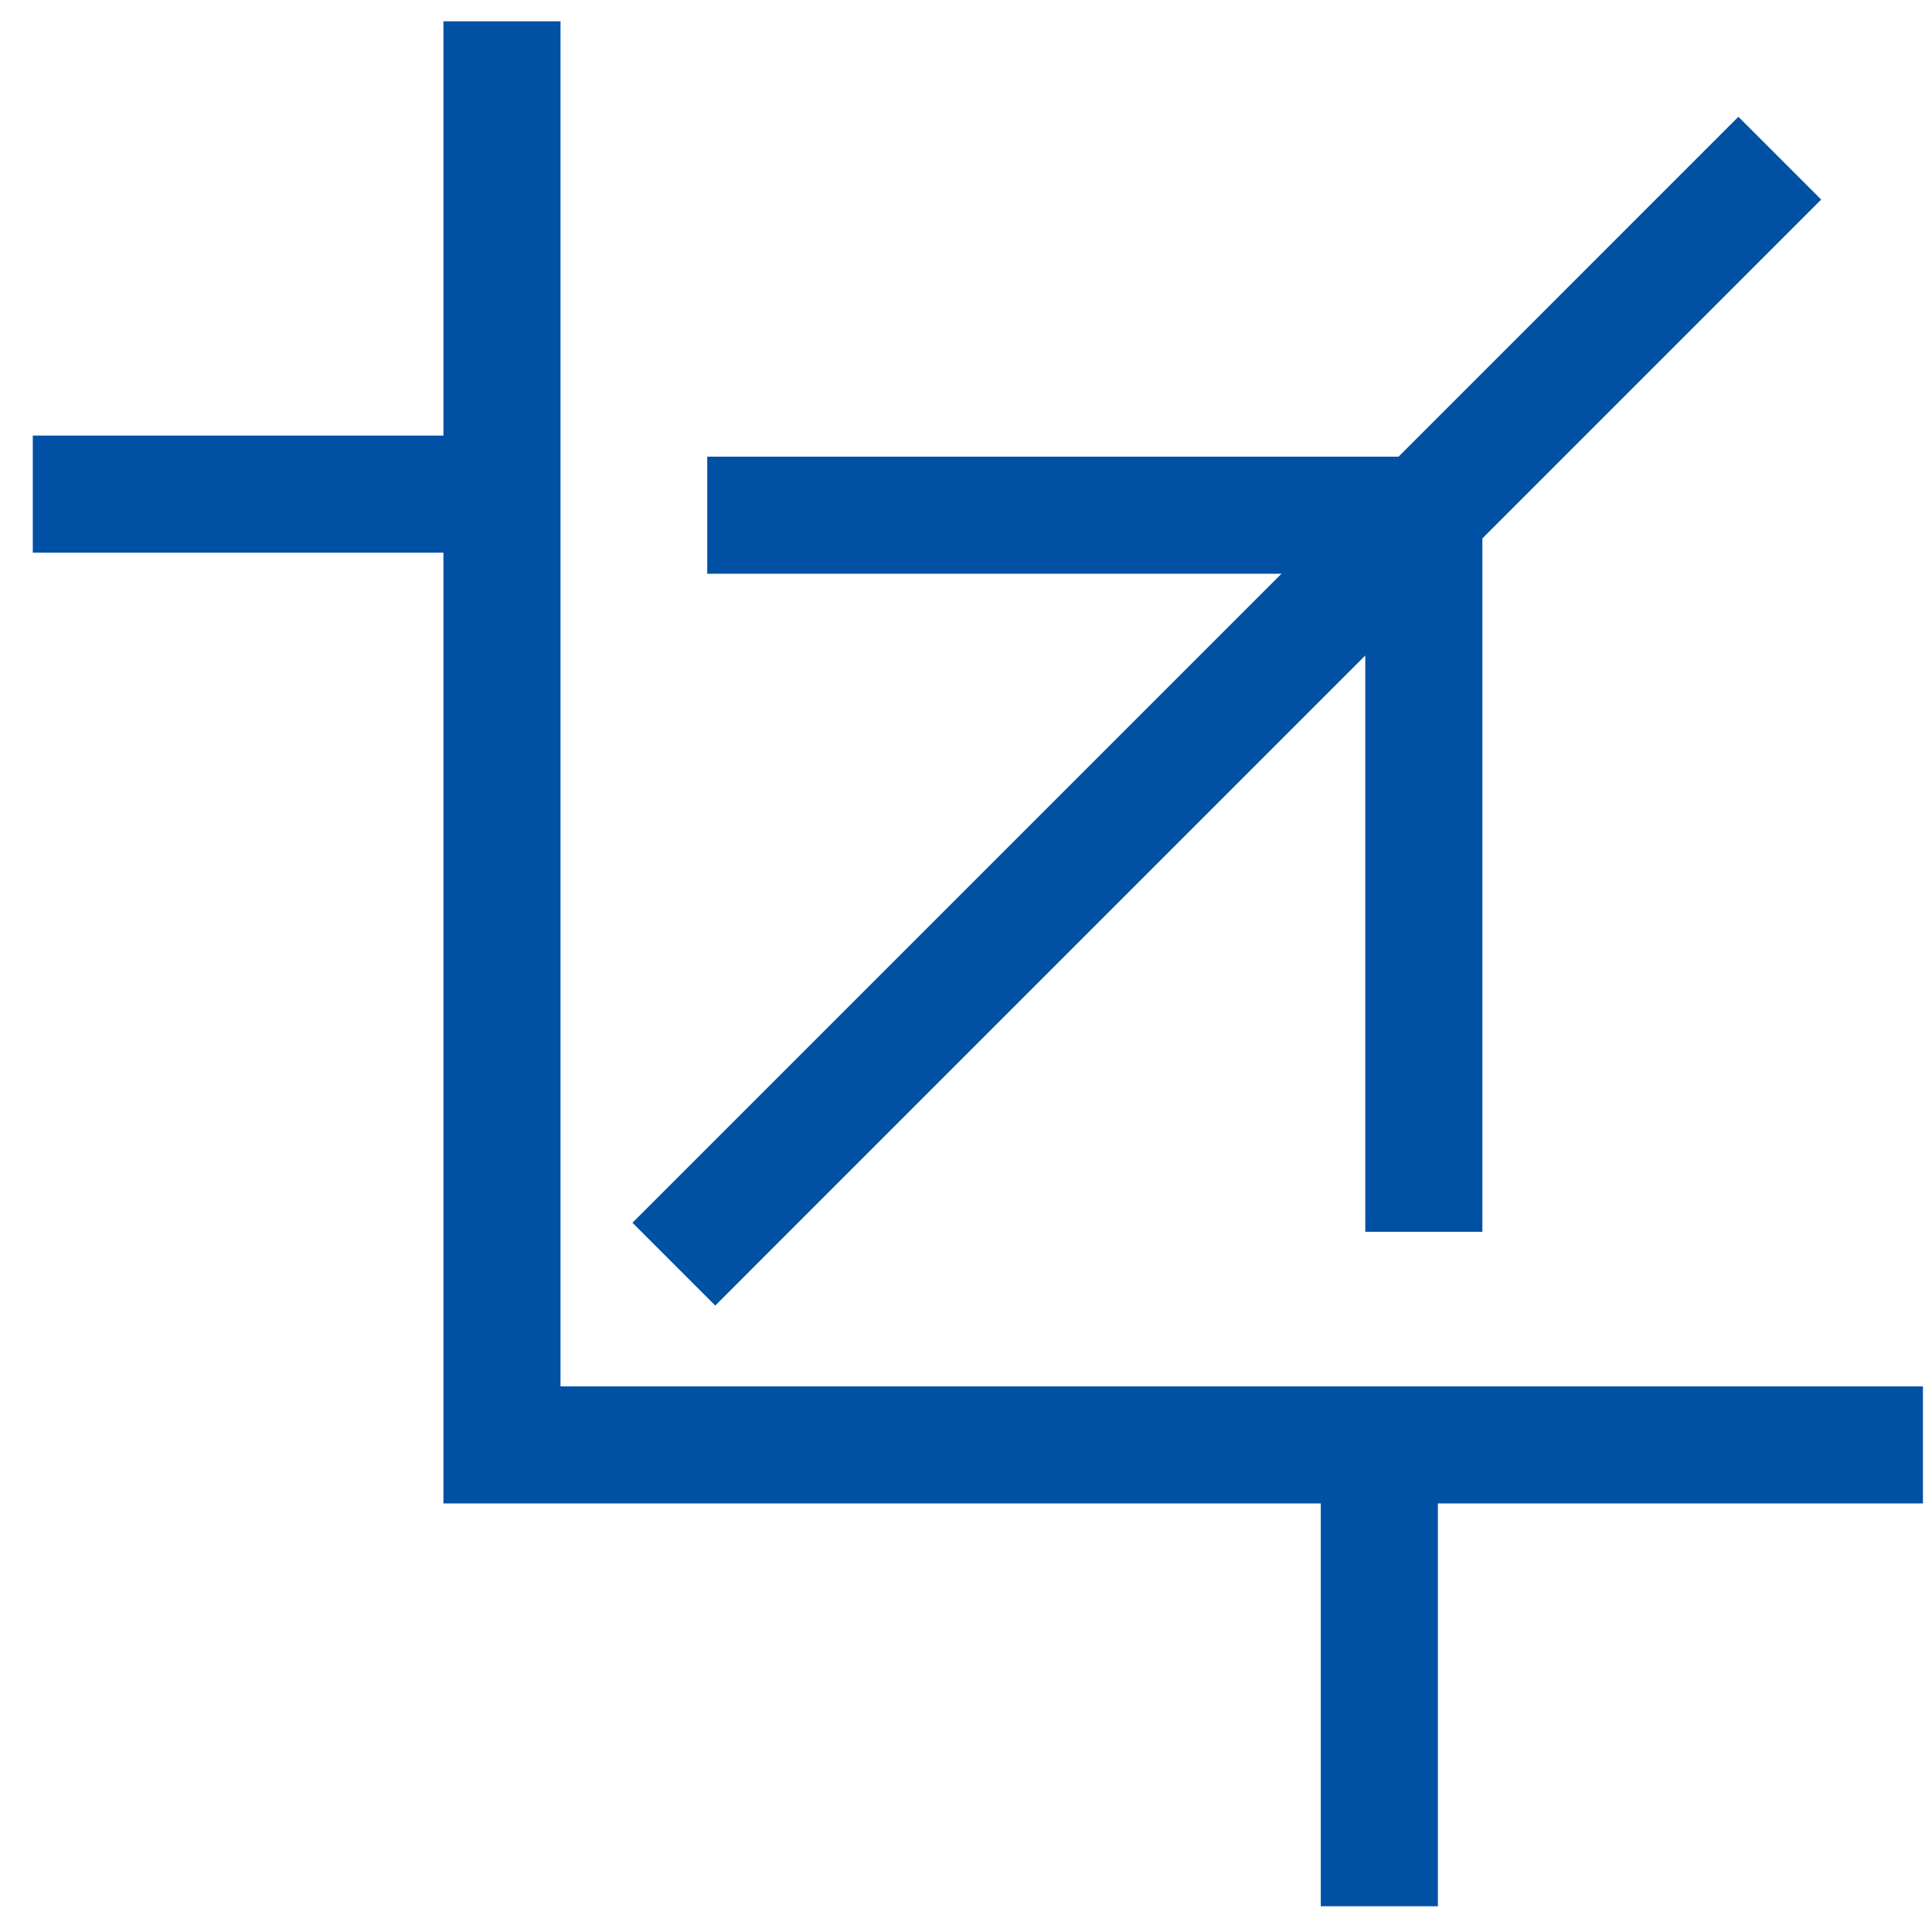
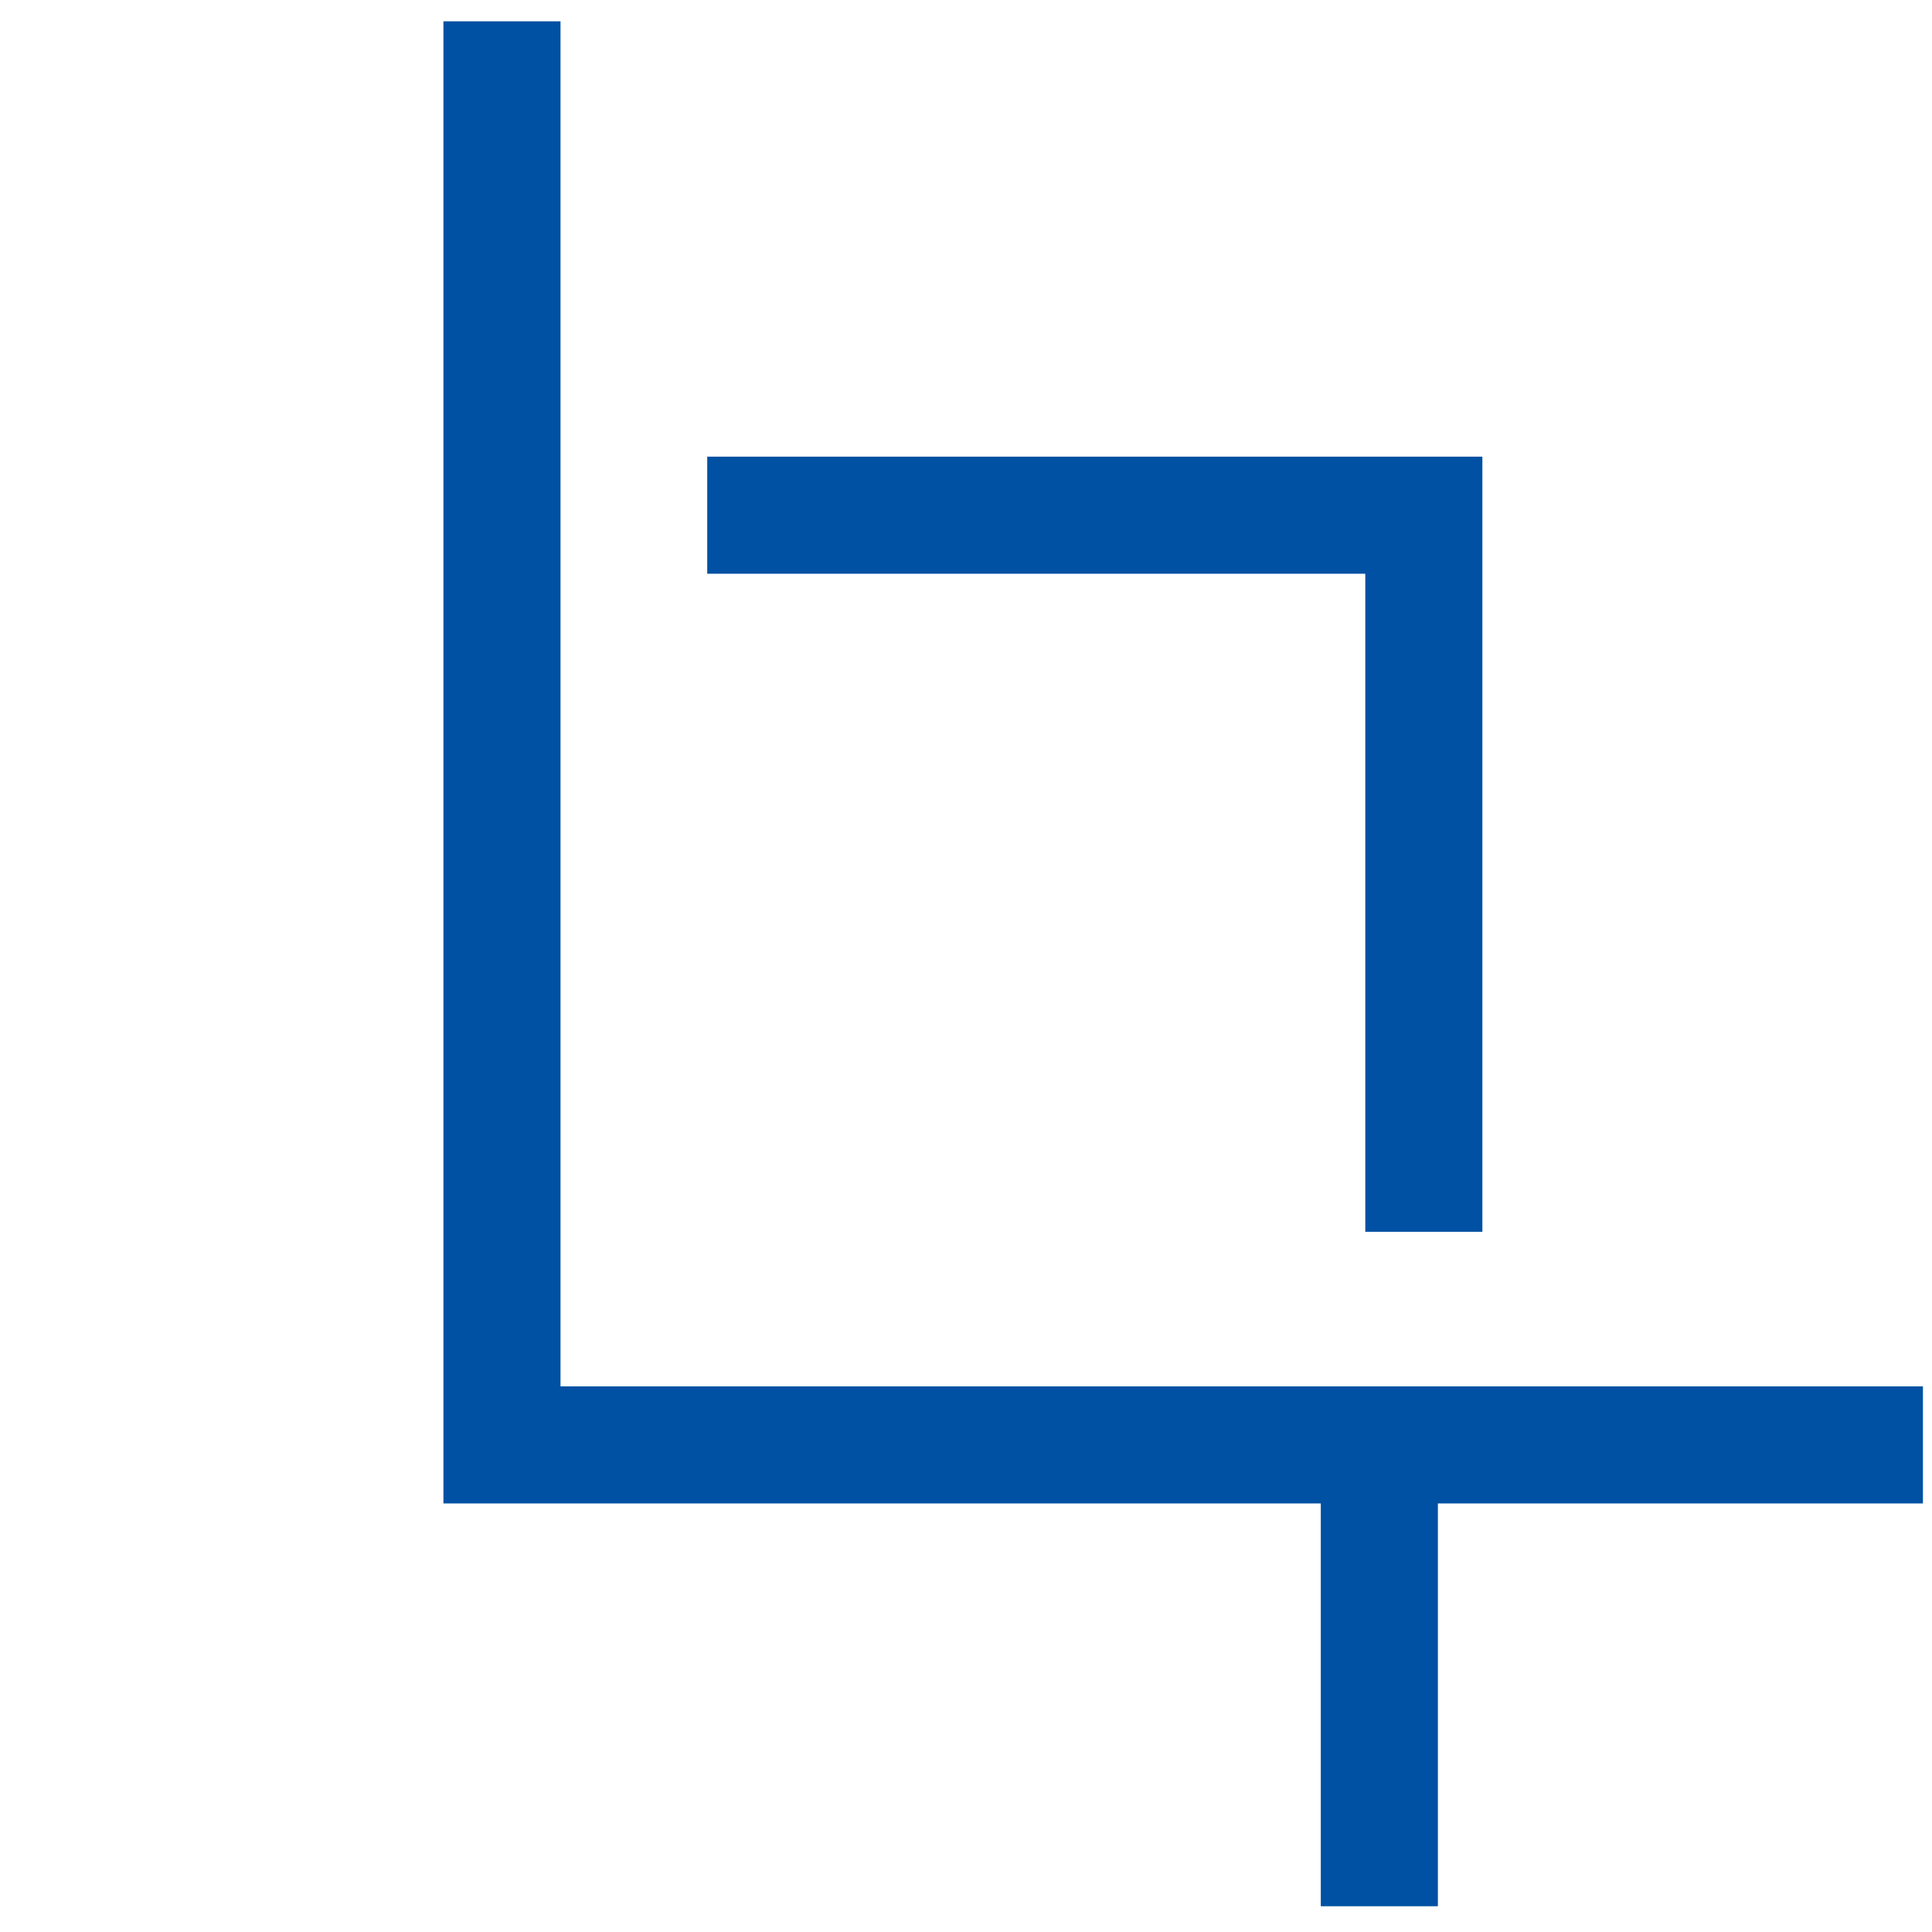
<svg xmlns="http://www.w3.org/2000/svg" width="33px" height="33px" viewBox="0 0 33 33" version="1.1">
  <title>thin-0672_crop_image</title>
  <desc>Created with Sketch.</desc>
  <defs />
  <g id="06-Secondary-Pages" stroke="none" stroke-width="1" fill="none" fill-rule="evenodd">
    <g id="Desktop---Products-&gt;-Key-Creator" transform="translate(-367, -2417)" stroke-width="2" stroke="#0051A3">
      <g id="Section:-Features" transform="translate(255, 2041)">
        <g id="nested-content-(3)-copy" transform="translate(0, 375)">
          <g id="row">
            <g id="Column-1">
              <g id="thin-0672_crop_image" transform="translate(112.12, 0)">
                <g id="Group" transform="translate(0.44, 0.44)">
                  <polyline id="Shape" points="32.285 25.24 8.014 25.24 8.014 0.924" />
                  <path d="M23,25.24 L23,33.12" id="Shape" />
                  <polyline id="Shape" points="11.52 9.36 23.76 9.36 23.76 21.6" />
-                   <path d="M0,9 L8.014,9" id="Shape" />
-                   <path d="M10.95,22.153 L29.84,3.262" id="Shape" />
                </g>
              </g>
            </g>
          </g>
        </g>
      </g>
    </g>
  </g>
</svg>